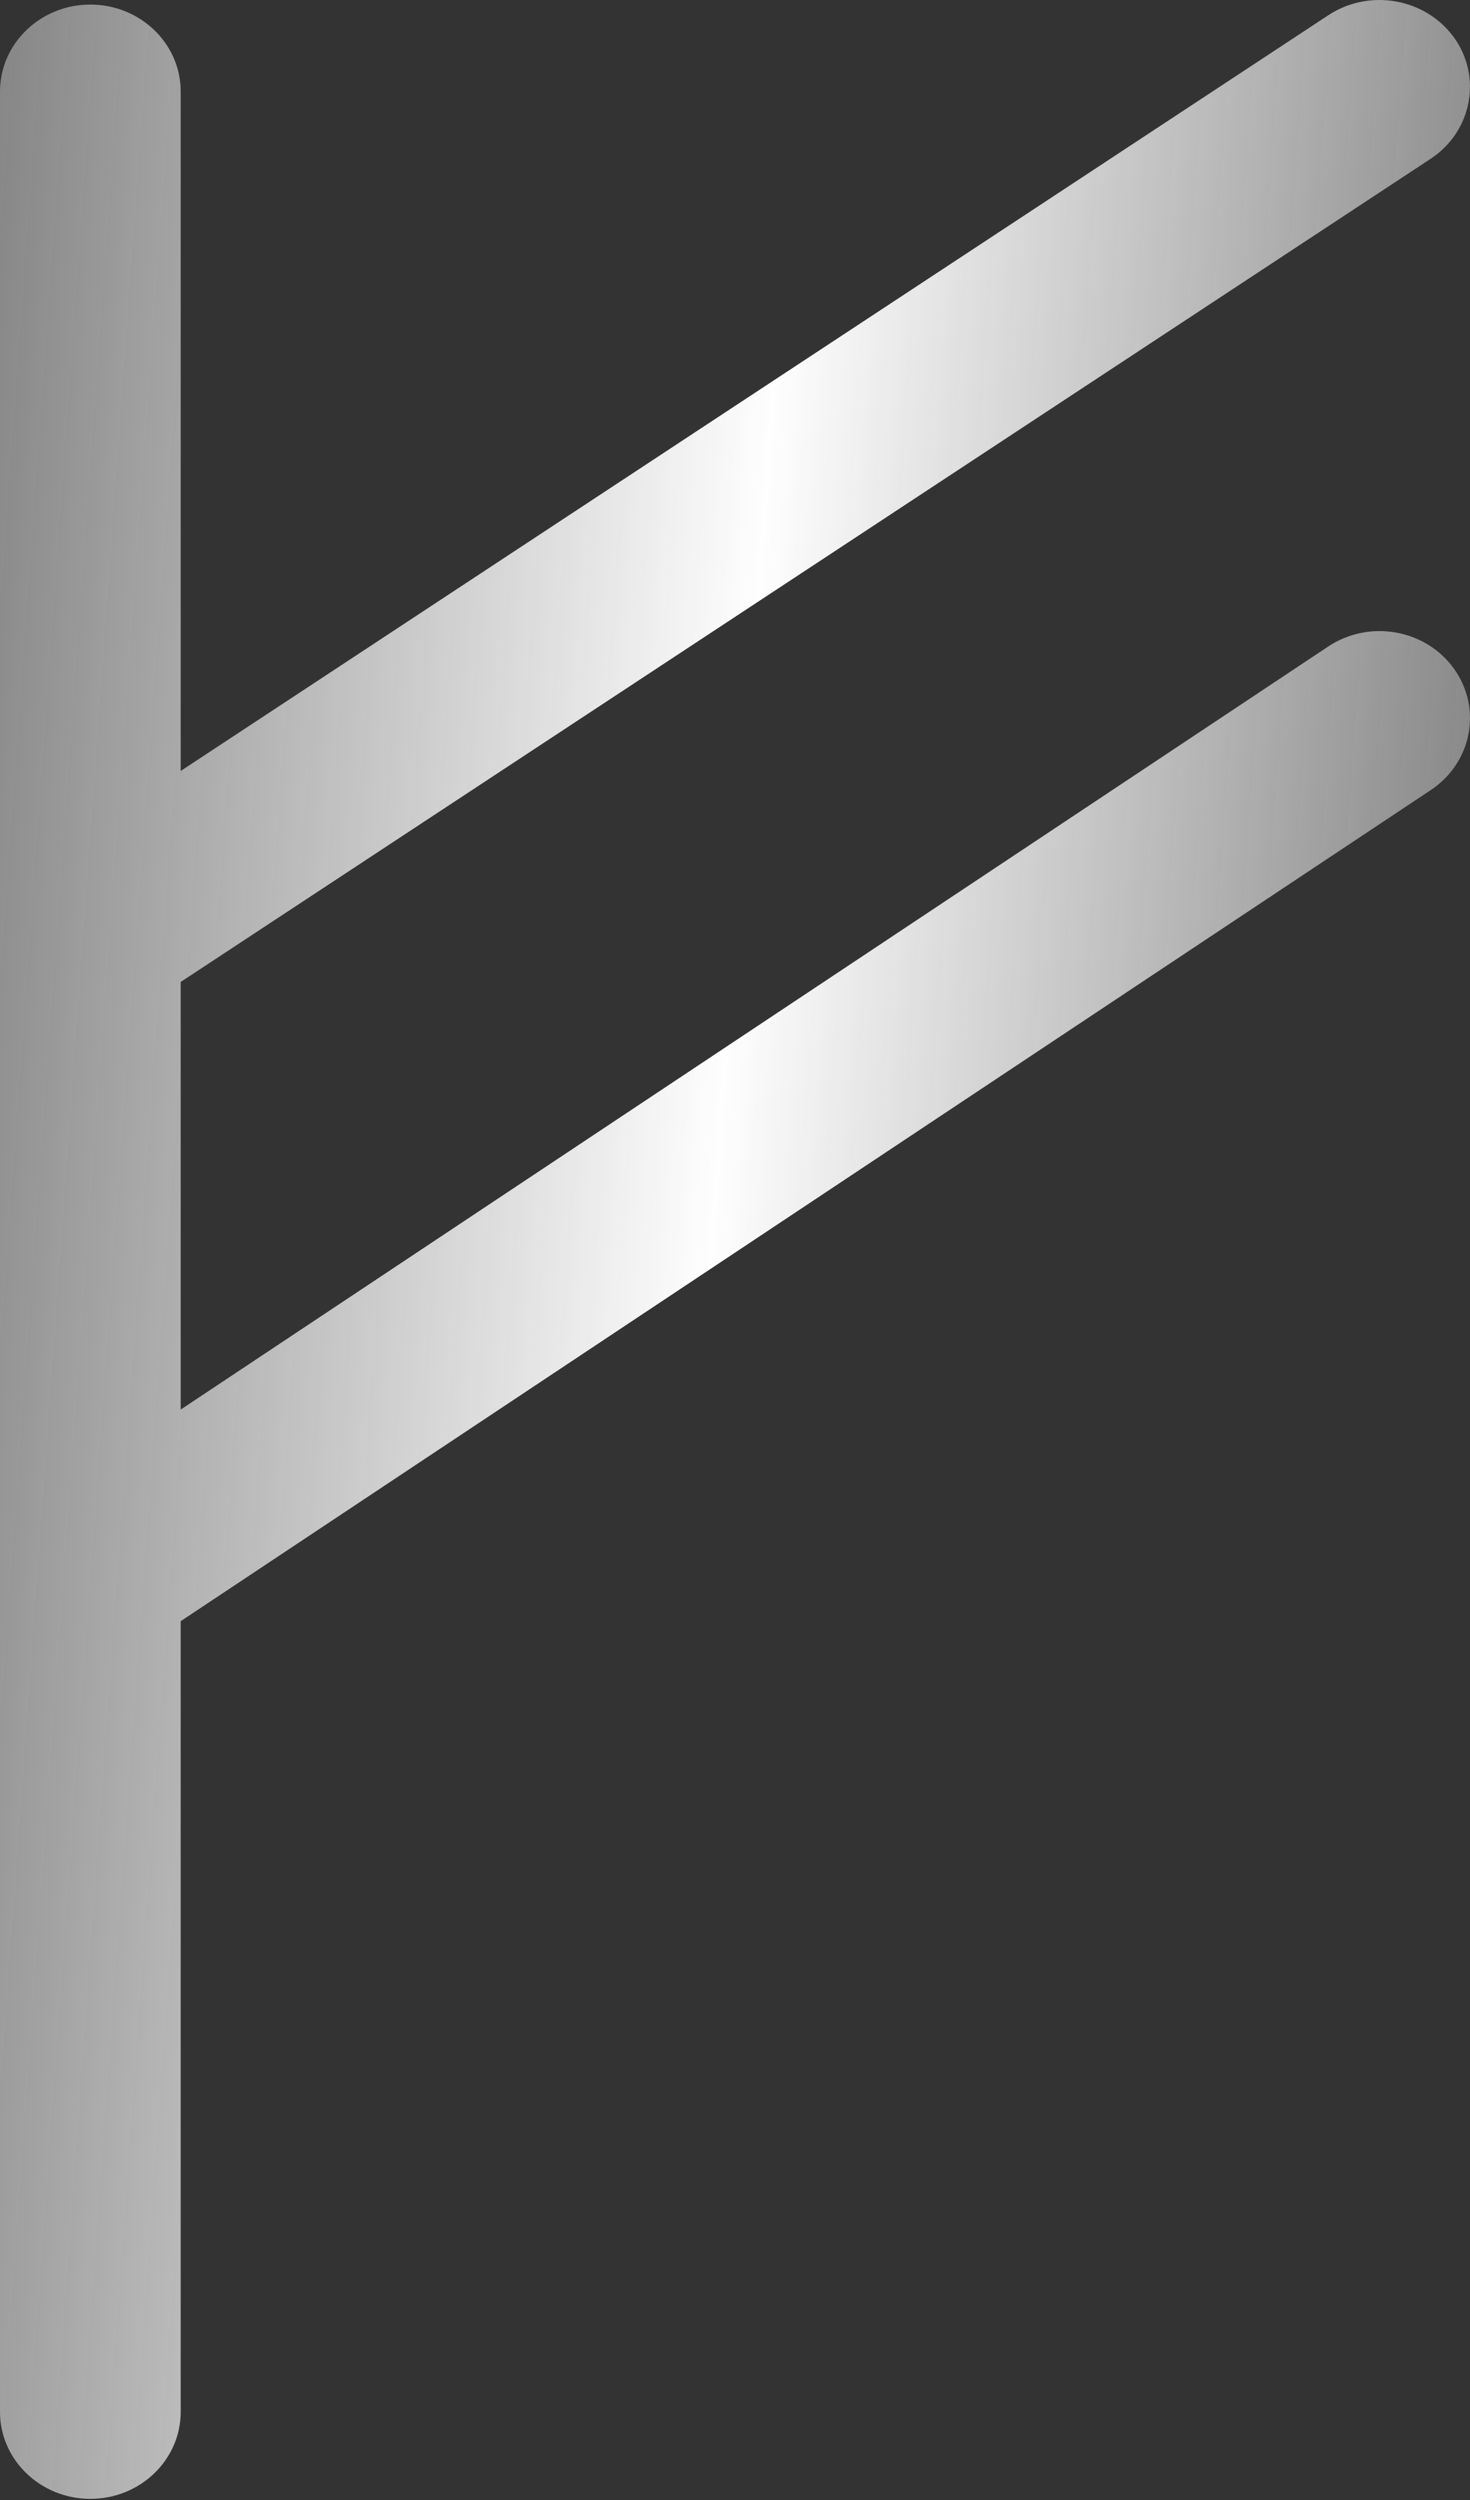
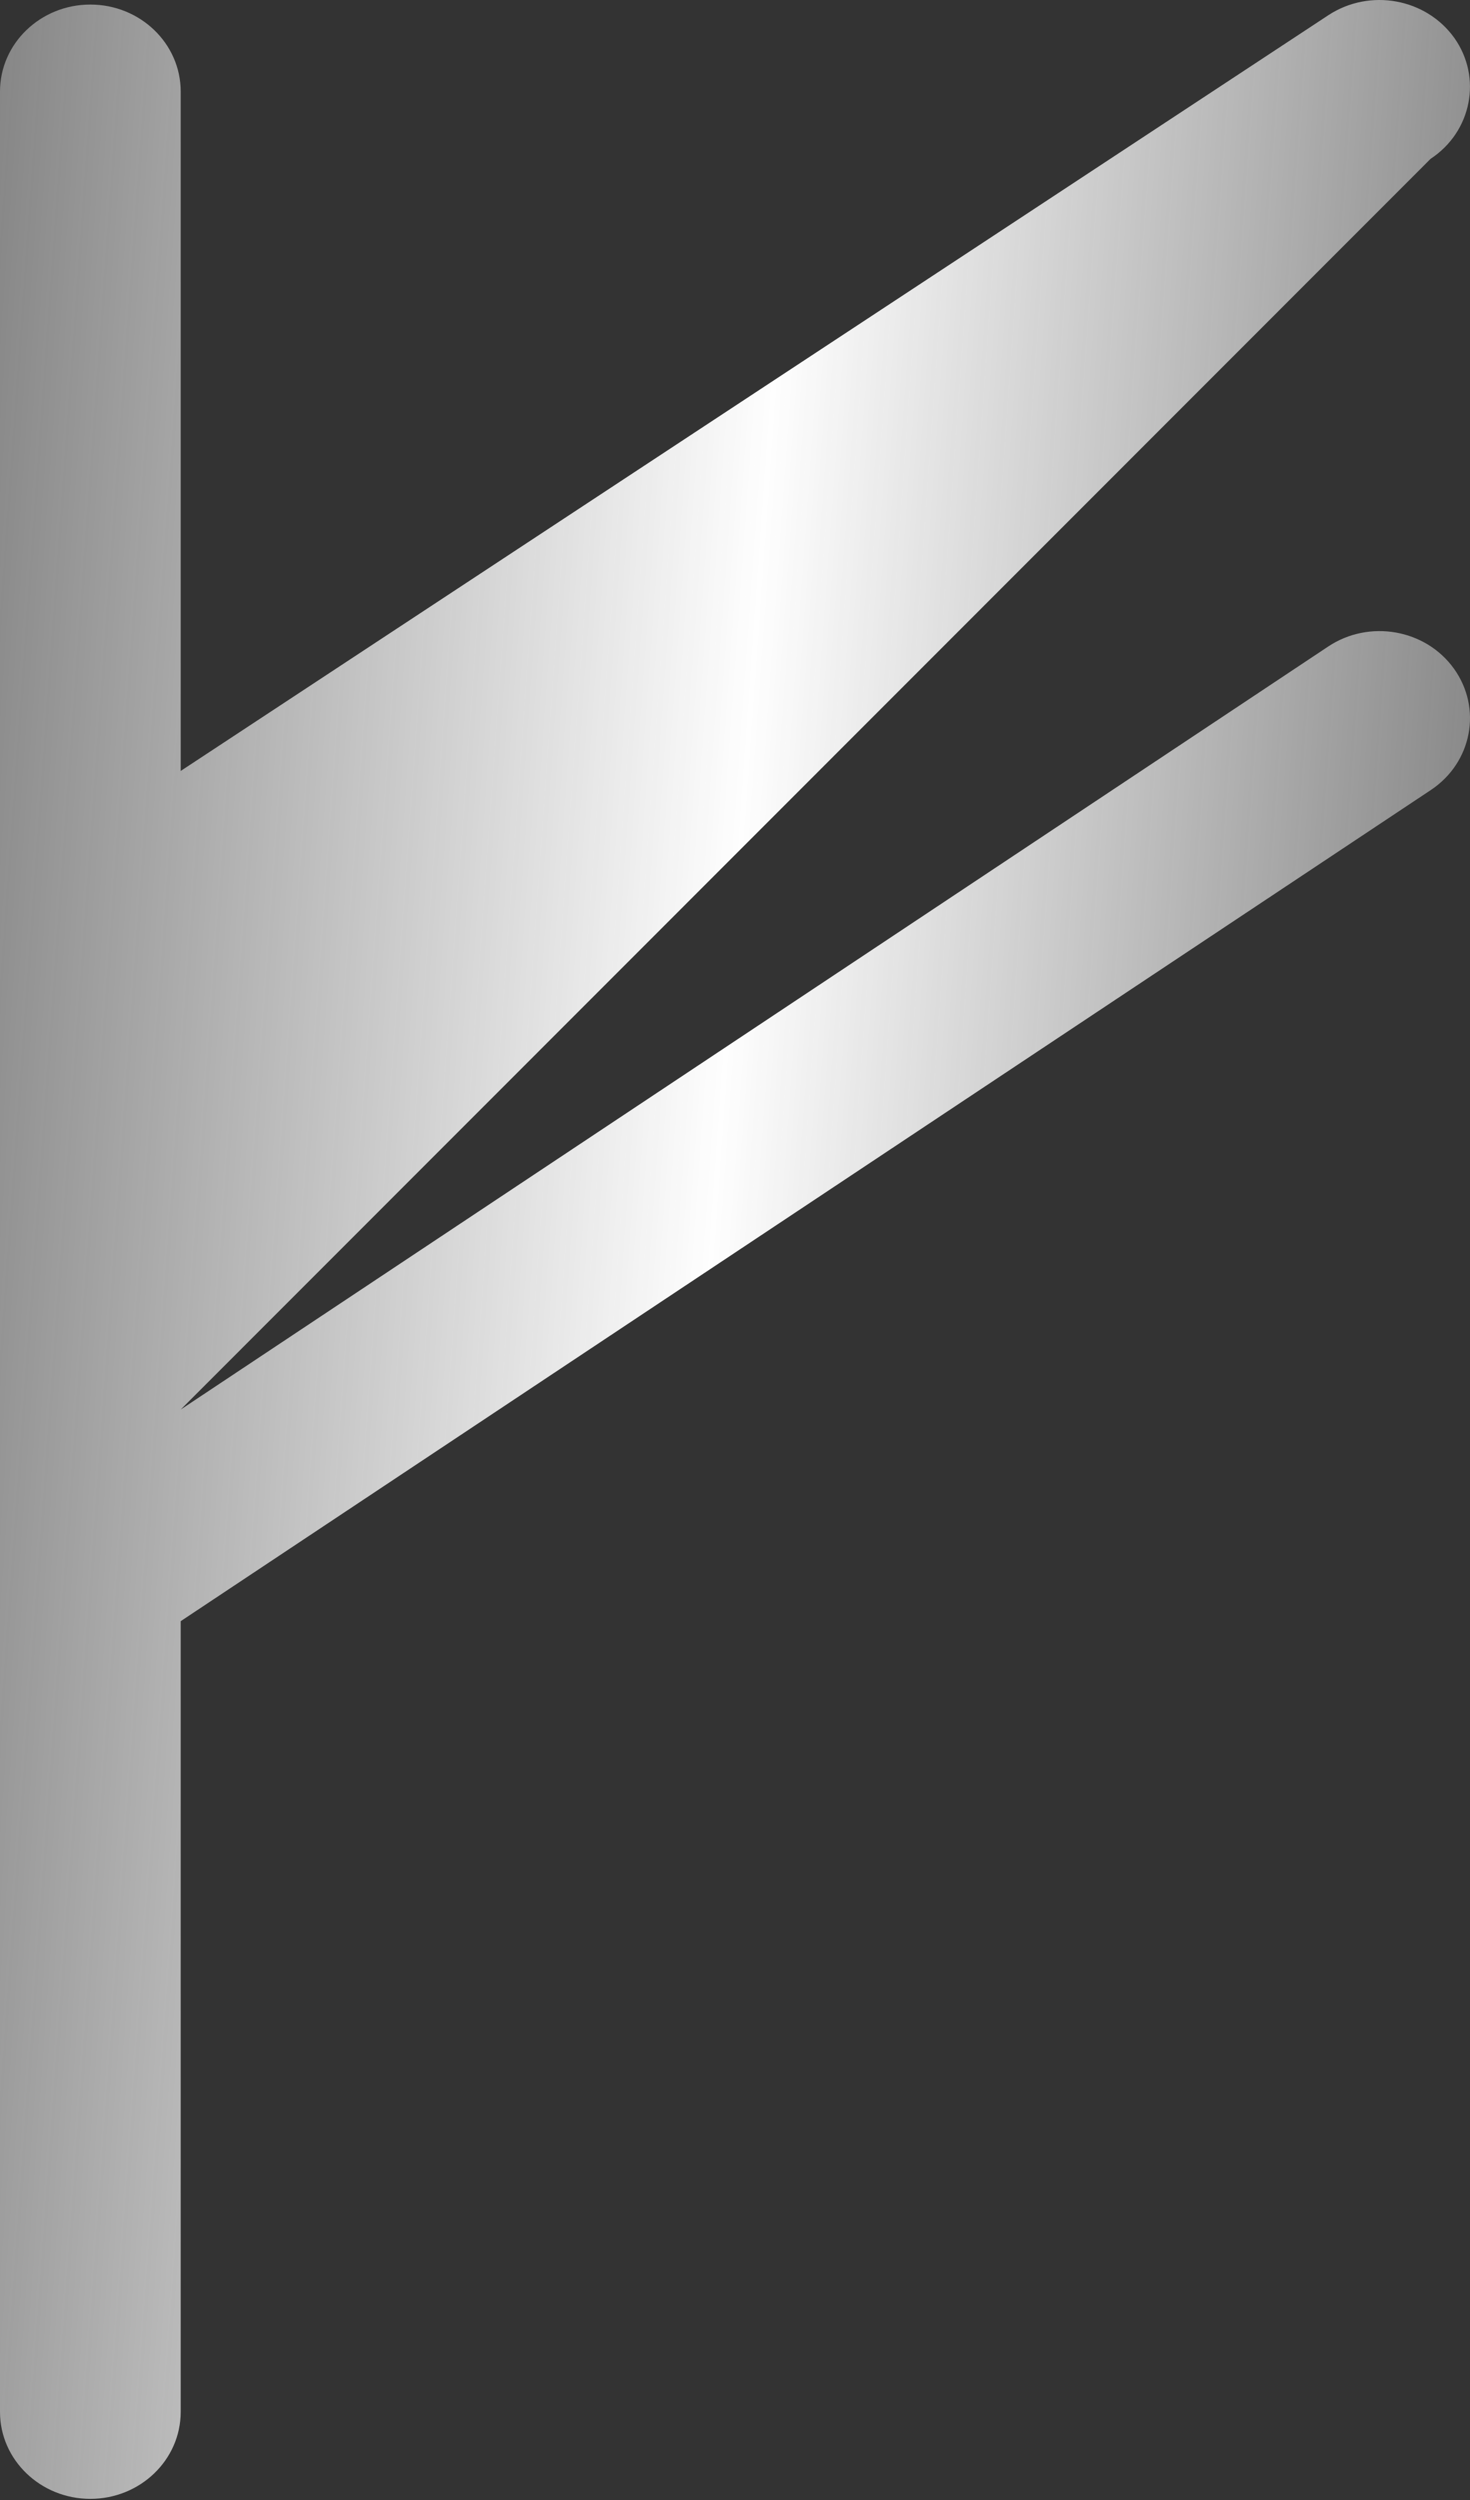
<svg xmlns="http://www.w3.org/2000/svg" width="40" height="68" viewBox="0 0 40 68" fill="none">
  <rect x="0" y="0" width="40" height="68" fill="#333333" stroke="none" />
-   <path d="M38.928 4.32C40.047 3.583 40.336 2.108 39.573 1.031C38.801 -0.046 37.275 -0.325 36.148 0.412L4.917 20.97V2.489C4.917 1.184 3.815 0.124 2.458 0.124C1.102 0.124 0 1.184 0 2.489V25.472V25.48V65.604C0 66.909 1.102 67.969 2.458 67.969C3.815 67.969 4.917 66.909 4.917 65.604V44.096L38.937 21.487C40.056 20.741 40.336 19.266 39.564 18.189C38.793 17.113 37.258 16.841 36.139 17.587L4.917 38.34V26.709L38.928 4.32Z" fill="url(#paint0_linear_1_70)" />
+   <path d="M38.928 4.32C40.047 3.583 40.336 2.108 39.573 1.031C38.801 -0.046 37.275 -0.325 36.148 0.412L4.917 20.97V2.489C4.917 1.184 3.815 0.124 2.458 0.124C1.102 0.124 0 1.184 0 2.489V25.472V25.48V65.604C0 66.909 1.102 67.969 2.458 67.969C3.815 67.969 4.917 66.909 4.917 65.604V44.096L38.937 21.487C40.056 20.741 40.336 19.266 39.564 18.189C38.793 17.113 37.258 16.841 36.139 17.587L4.917 38.34L38.928 4.32Z" fill="url(#paint0_linear_1_70)" />
  <defs>
    <linearGradient id="paint0_linear_1_70" x1="0.509" y1="-11.732" x2="43.027" y2="-8.682" gradientUnits="userSpaceOnUse">
      <stop stop-color="#FEFEFE" stop-opacity="0.4" />
      <stop offset="0.518" stop-color="#FEFEFE" />
      <stop offset="1" stop-color="#FEFEFE" stop-opacity="0.4" />
    </linearGradient>
  </defs>
</svg>